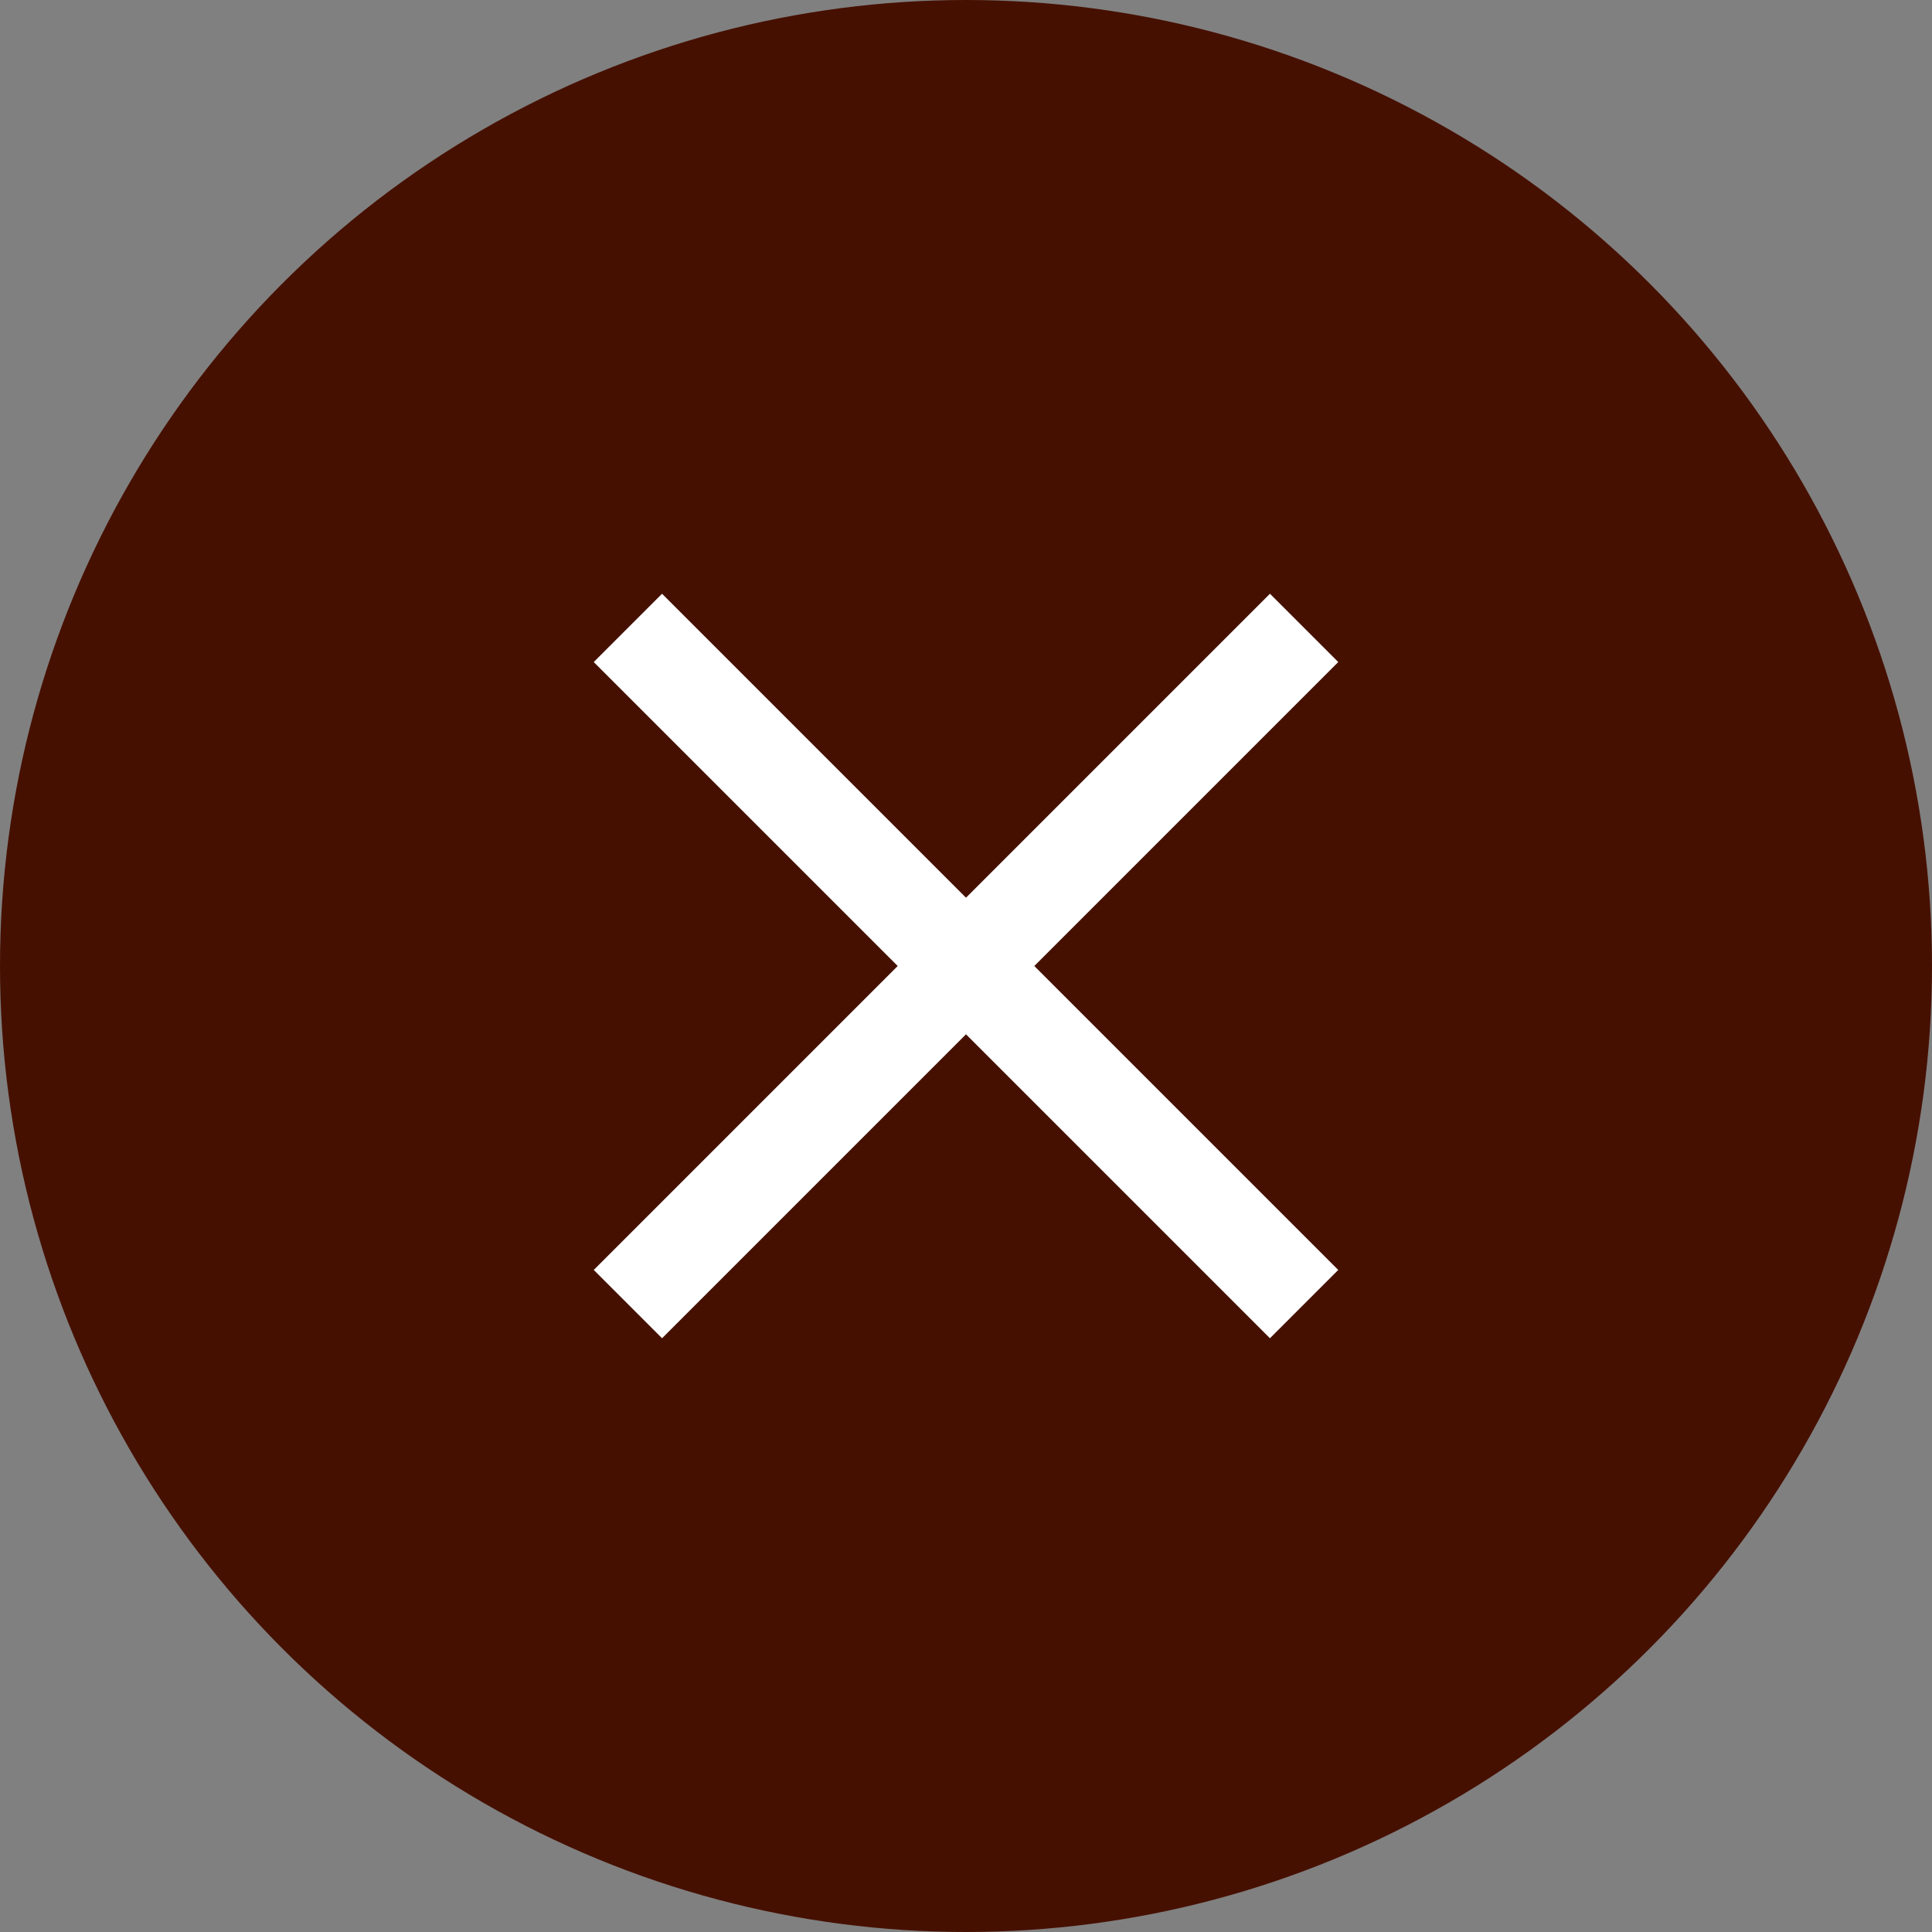
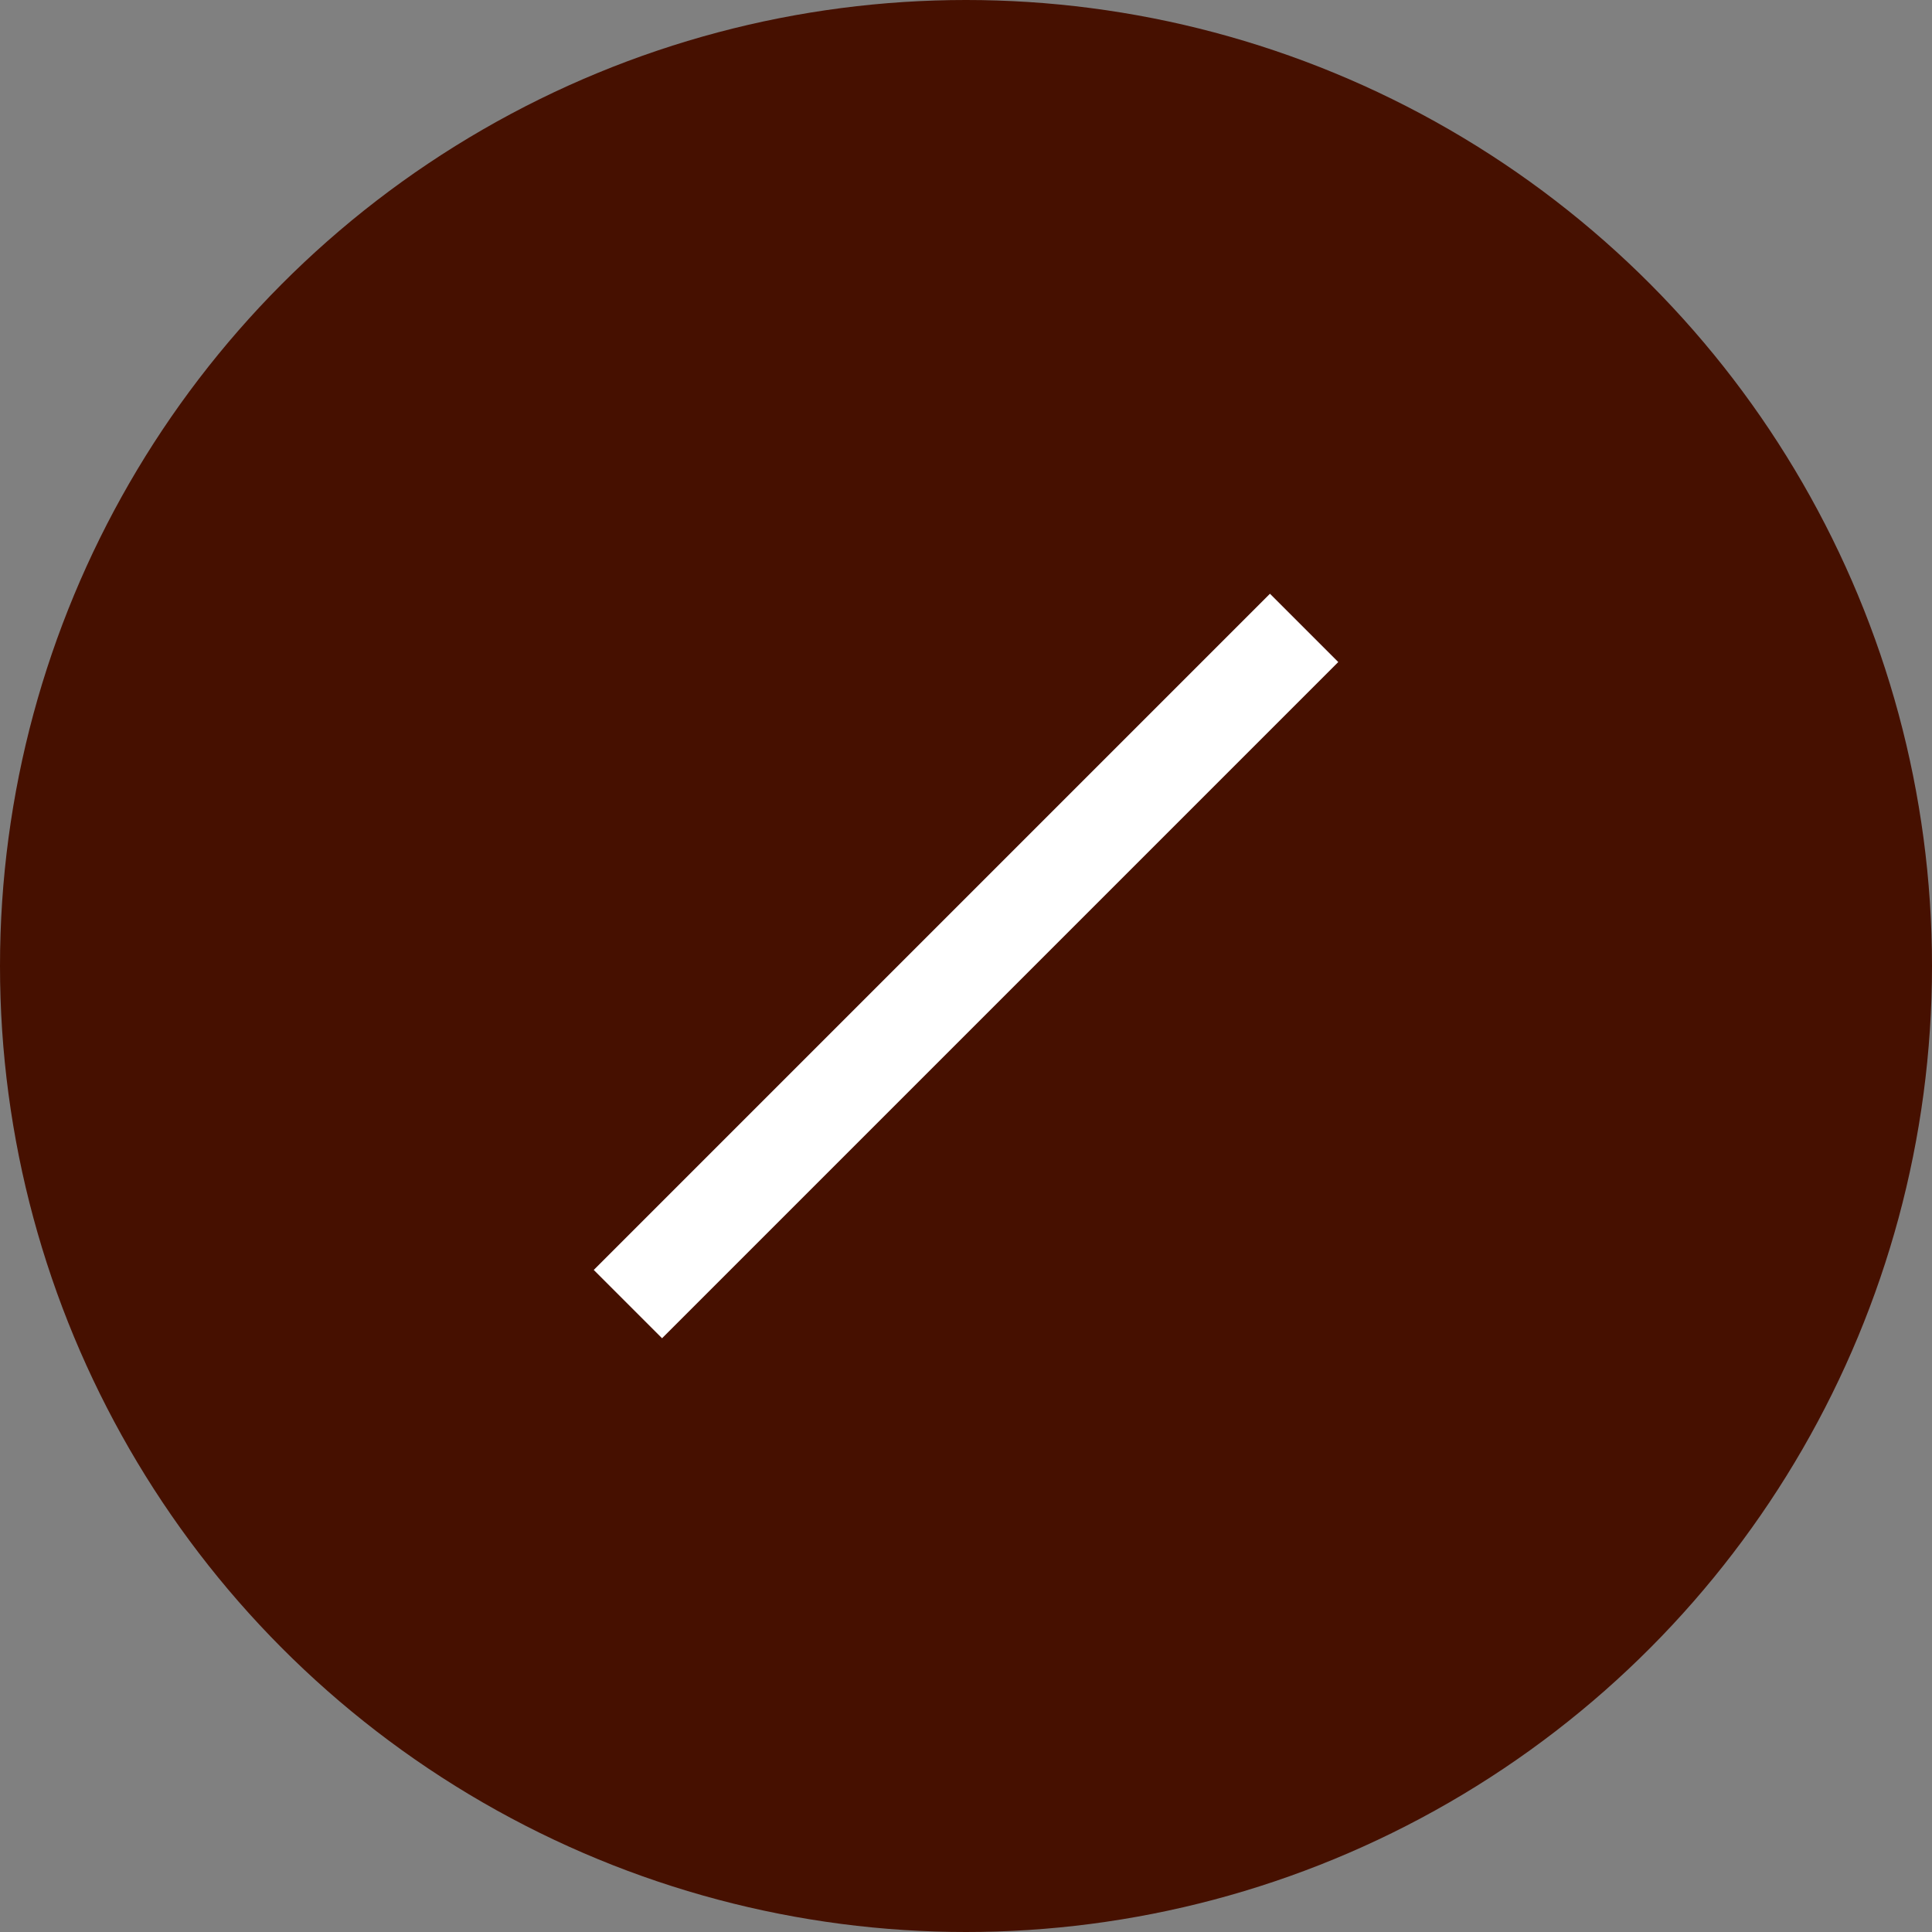
<svg xmlns="http://www.w3.org/2000/svg" width="40" height="40" viewBox="0 0 40 40">
  <rect x="0" y="0" width="40" height="40" fill="#808080" stroke="none" />
  <g id="Group_39765" data-name="Group 39765" transform="translate(21438 10119)">
    <circle id="Ellipse_567" data-name="Ellipse 567" cx="20" cy="20" r="20" transform="translate(-21438 -10119)" fill="#461000" />
    <g id="Group_39761" data-name="Group 39761" transform="translate(-21424.953 -10105.952)">
-       <line id="Line_657" data-name="Line 657" x2="14" y2="14" transform="translate(-0.047 -0.048)" fill="none" stroke="#fff" stroke-width="2" />
      <line id="Line_658" data-name="Line 658" x1="14" y2="14" transform="translate(-0.047 -0.048)" fill="none" stroke="#fff" stroke-width="2" />
    </g>
  </g>
</svg>